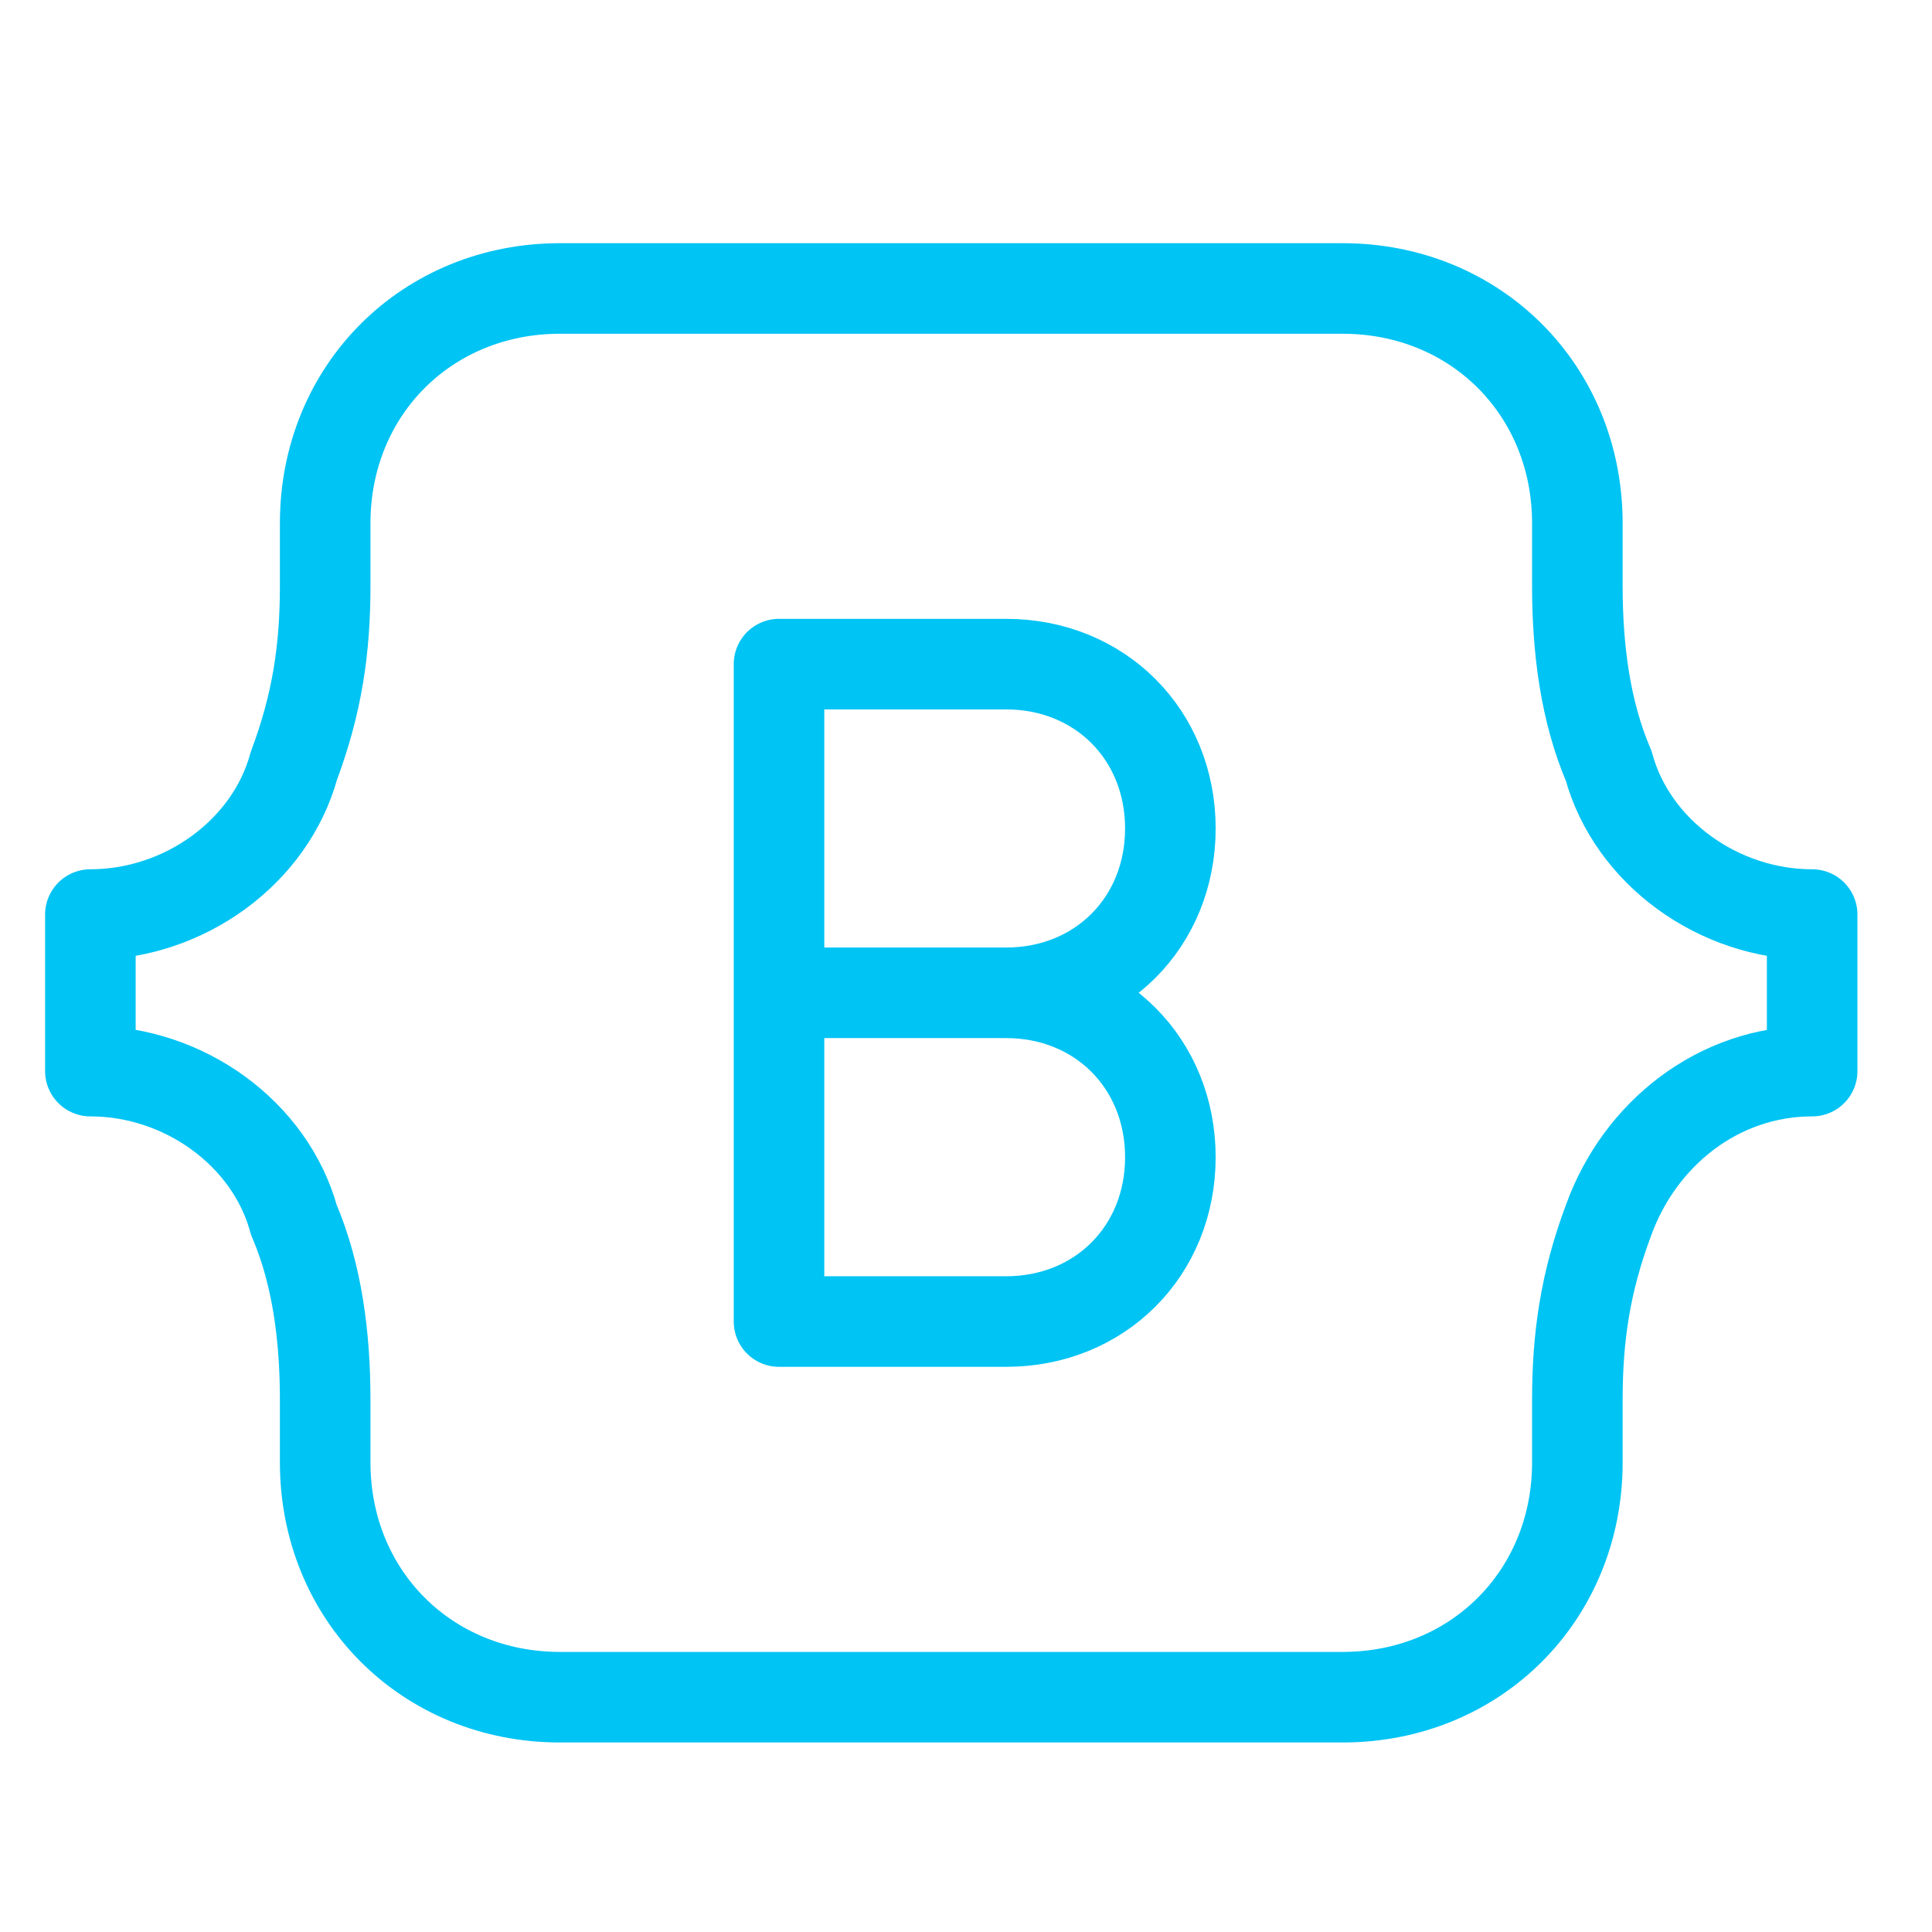
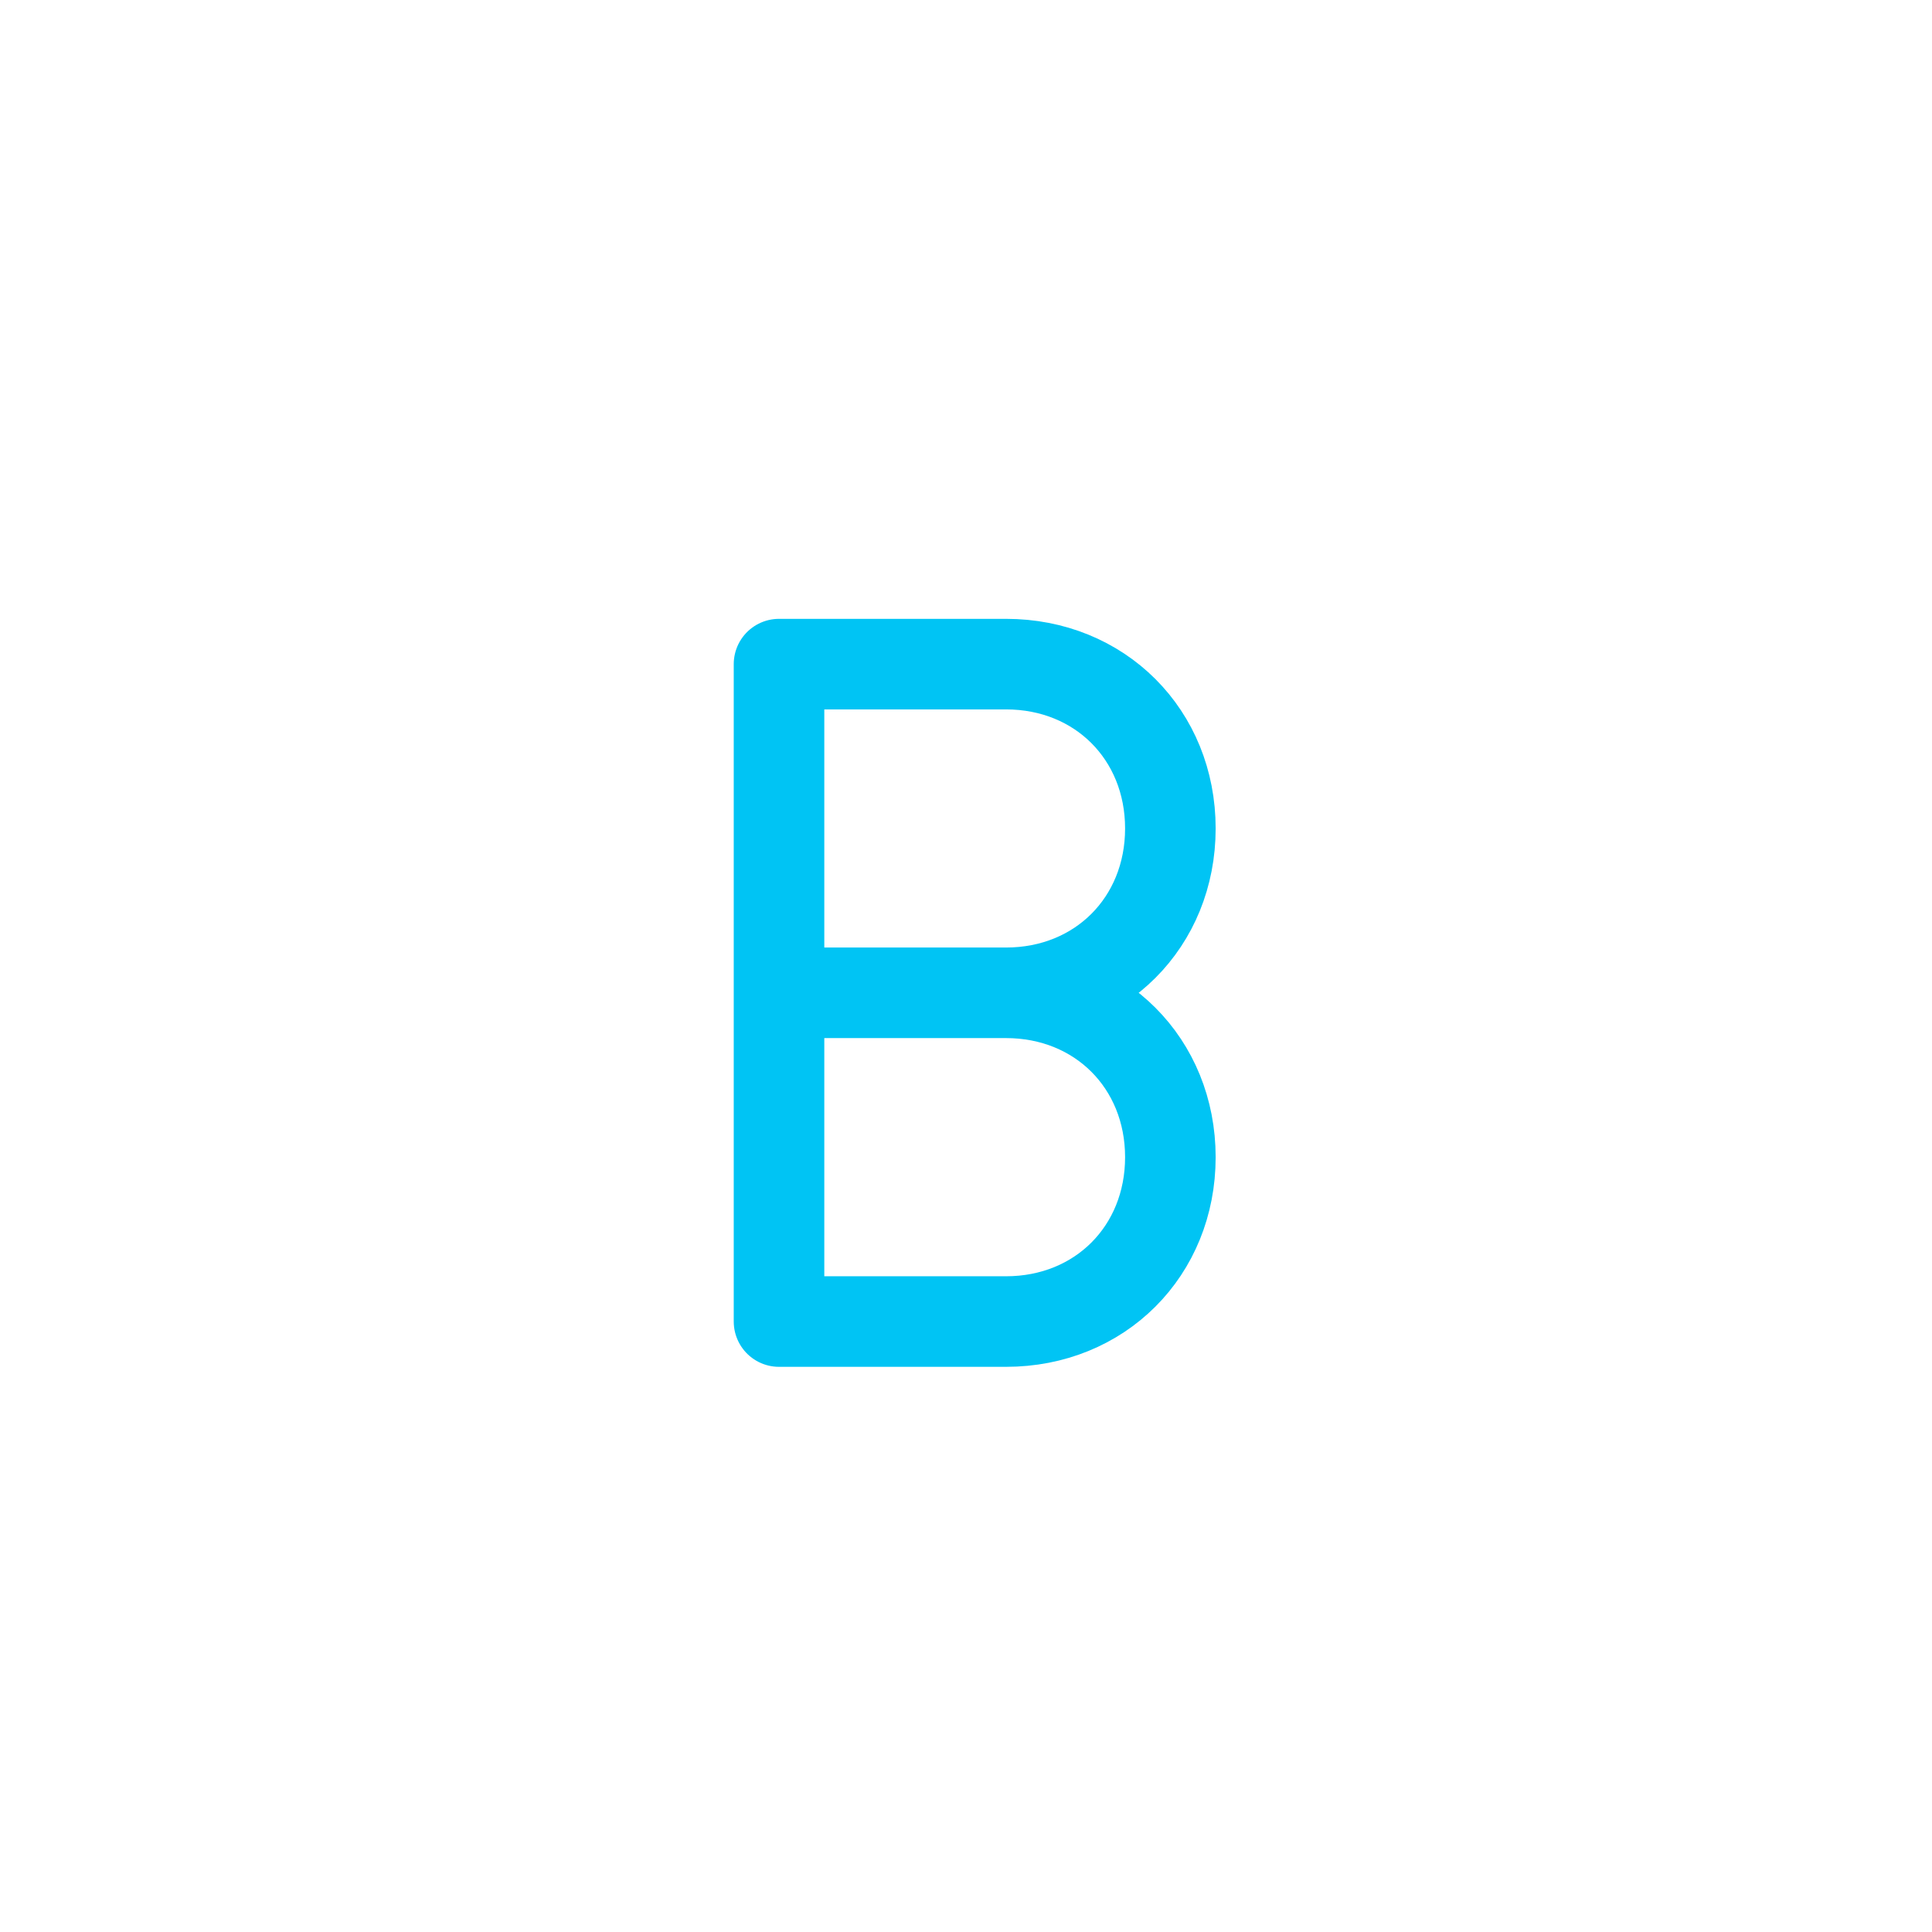
<svg xmlns="http://www.w3.org/2000/svg" width="32" height="32" viewBox="0 0 32 32" fill="none">
-   <path d="M22.238 4.778H9.275C7.071 4.778 5.386 6.463 5.386 8.667V9.704C5.386 10.741 5.256 11.648 4.867 12.685C4.478 14.111 3.052 15.148 1.497 15.148V17.741C3.052 17.741 4.478 18.778 4.867 20.204C5.256 21.111 5.386 22.148 5.386 23.185V24.222C5.386 26.426 7.071 28.111 9.275 28.111H22.238C24.441 28.111 26.126 26.426 26.126 24.222V23.185C26.126 22.148 26.256 21.241 26.645 20.204C27.163 18.778 28.46 17.741 30.015 17.741V15.148C28.46 15.148 27.034 14.111 26.645 12.685C26.256 11.778 26.126 10.741 26.126 9.704V8.667C26.126 6.463 24.441 4.778 22.238 4.778Z" stroke="#00C4F4" stroke-width="1.5" stroke-miterlimit="10" stroke-linejoin="round" />
  <path d="M12.903 16.444H16.663C18.218 16.444 19.385 17.611 19.385 19.167C19.385 20.722 18.218 21.889 16.663 21.889H12.903V11H16.663C18.218 11 19.385 12.167 19.385 13.722C19.385 15.278 18.218 16.444 16.663 16.444H12.903Z" stroke="#00C4F4" stroke-width="1.5" stroke-miterlimit="10" stroke-linecap="round" stroke-linejoin="round" />
</svg>